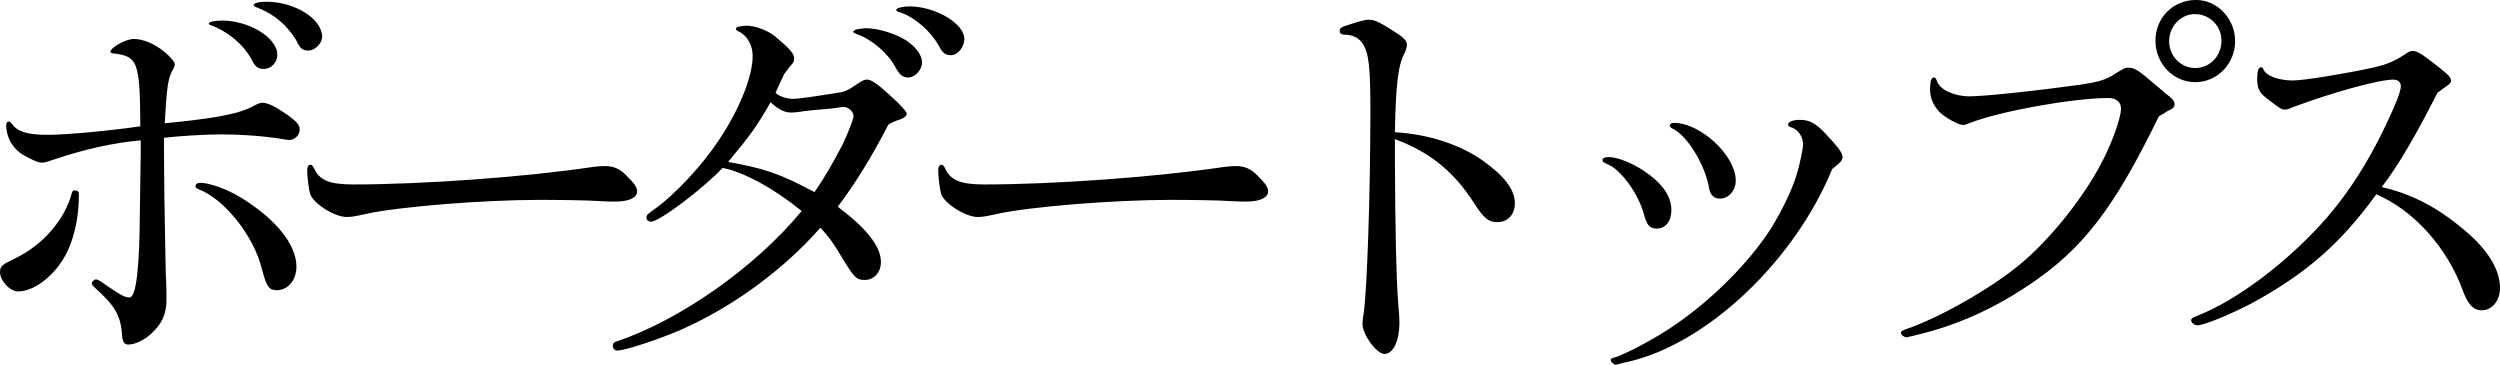
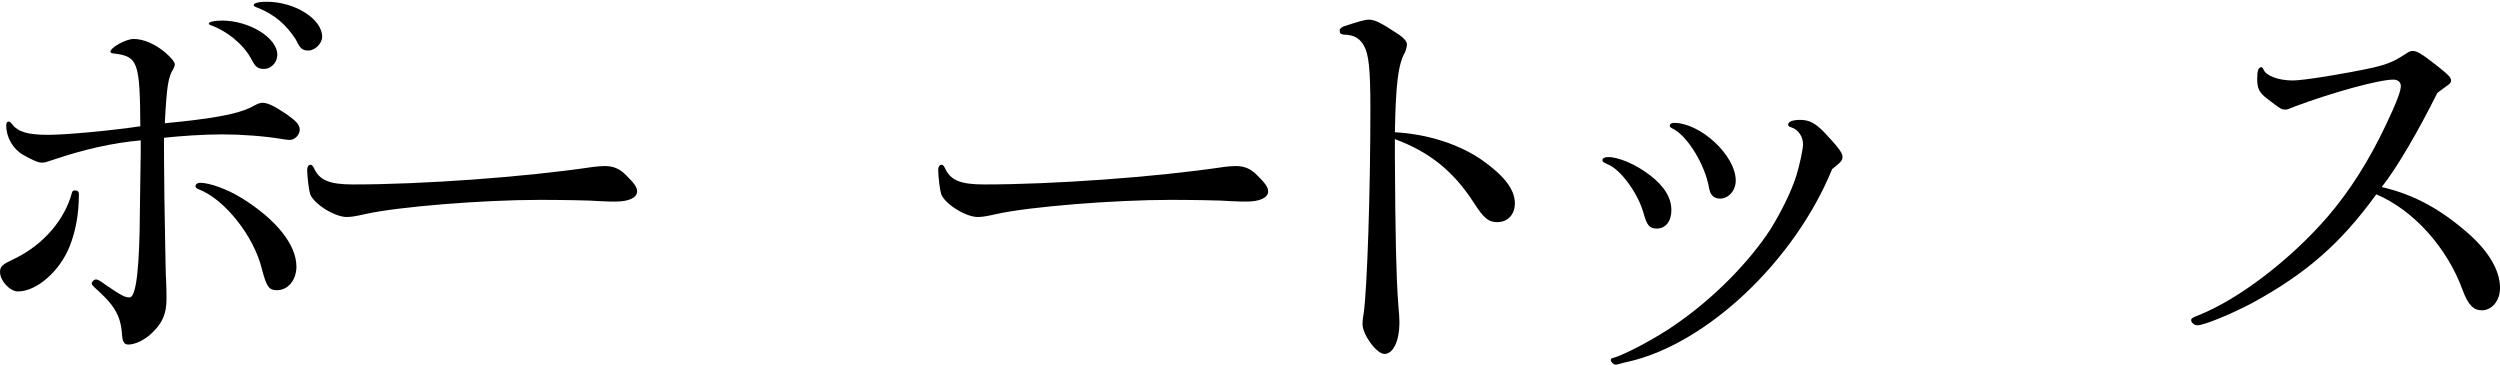
<svg xmlns="http://www.w3.org/2000/svg" id="_レイヤー_2" viewBox="0 0 718.48 104.8">
  <g id="design">
    <path d="m22.67,55.84c0,5.41-.84,10.33-2.62,14.88-2.86,7.26-9.54,13.04-14.91,13.04-2.27,0-5.13-3.08-5.13-5.54,0-1.72.6-2.21,4.53-4.06,7.99-3.94,14.08-11.07,16.11-18.7.12-.49.36-.74.84-.74.84,0,1.19.37,1.19,1.11Zm24.46-15.62c0,2.46,0,8.12.12,16.97l.24,13.78c.12,4.31.12,8.73.24,9.35.12,2.34.12,4.43.12,5.66,0,4.18-1.19,6.89-4.18,9.72-2.15,2.09-4.89,3.32-6.8,3.32-1.19,0-1.67-.86-1.79-2.71-.36-5.66-2.15-8.61-7.99-13.78-.48-.49-.72-.74-.72-1.11,0-.49.72-1.11,1.19-1.11s1.07.25,2.86,1.6c4.53,3.08,5.49,3.57,6.8,3.57q2.86,0,2.98-25.09l.24-16.61v-3.44c-8.23.74-16.23,2.58-25.05,5.54-2.15.74-2.51.86-3.34.86-1.07,0-2.51-.62-5.37-2.21-2.98-1.72-4.89-5.04-4.89-8.49,0-.74.24-1.11.72-1.11.24,0,.6.25.95.74,1.67,2.21,4.41,3.08,10.38,3.08,5.25,0,18.25-1.23,26.49-2.46-.12-18.57-.72-20.05-7.52-20.91-.72,0-1.07-.25-1.07-.49,0-1.23,4.41-3.69,6.68-3.69,2.74,0,5.97,1.35,8.83,3.69,1.91,1.6,2.98,2.95,2.98,3.57,0,.37-.12.74-.36,1.23-1.55,2.58-1.91,4.67-2.51,15.74,13.84-1.35,20.64-2.58,24.7-4.55q2.39-1.35,3.22-1.35c1.67,0,3.46.86,7.28,3.44,2.74,1.97,3.58,2.95,3.58,4.3,0,1.48-1.43,2.95-2.86,2.95-.48,0-1.31-.12-2.15-.25-5.01-.86-11.81-1.35-17.42-1.35-5.13,0-12.29.49-16.58.98v.61Zm22.19,16.61c10.14,6.27,15.87,13.53,15.87,19.8,0,3.81-2.39,6.77-5.61,6.77-2.27,0-2.98-.98-4.3-6.03-2.27-9.47-10.74-20.17-18.25-23-.6-.25-.84-.49-.84-.86,0-.61.6-.98,1.31-.98,2.74,0,7.87,1.85,11.81,4.31Zm10.38-41.08c0,2.21-1.79,4.06-3.82,4.06-1.79,0-2.51-.61-3.58-2.71-2.27-4.31-6.92-8.12-11.69-9.84-.36-.12-.6-.25-.6-.49,0-.49,1.55-.86,3.82-.86,7.76,0,15.87,4.92,15.87,9.84Zm12.89-5.17c0,1.85-2.03,3.94-3.94,3.94-1.67,0-2.39-.49-3.58-3.08-2.74-4.31-6.2-7.26-10.74-9.1-1.07-.37-1.43-.61-1.43-.86,0-.62,1.55-.98,3.7-.98,8.11,0,15.99,4.92,15.99,10.09Z" />
    <path d="m105.11,61.5c-3.34.74-4.3.86-5.49.86-3.46,0-9.54-3.81-10.5-6.64-.36-1.11-.84-5.04-.84-6.89,0-.86.36-1.48.95-1.48.36,0,.6.25.95.86,1.55,3.57,4.41,4.8,11.33,4.8,19.92,0,49.16-2.09,68.96-5.04,1.07-.12,2.27-.25,3.22-.25,2.62,0,4.41.74,6.32,2.71,2.27,2.21,3.1,3.44,3.1,4.55,0,1.85-2.39,2.95-6.2,2.95-.95,0-2.27,0-4.41-.12-2.62-.25-12.29-.37-17.3-.37-16.46,0-40.8,1.97-50.11,4.06Z" />
-     <path d="m207.72,48.22c-5.85,6.15-18.25,15.5-20.64,15.5-.6,0-1.31-.49-1.31-1.11,0-.86.24-.98,2.62-2.71,5.49-3.94,13.24-12.18,17.9-19.19,6.08-8.86,10.02-18.7,10.02-24.6,0-3.08-1.55-5.9-3.94-7.01-.6-.25-.84-.49-.84-.74,0-.62.24-.74,2.98-.98,2.39,0,5.73,1.23,7.76,2.71,4.41,3.57,5.97,5.29,5.97,6.64,0,.86-.12,1.23-1.19,2.34-.12.12-.48.61-.95,1.23-.12.12-.48.61-.72.98-1.79,3.81-2.03,4.3-2.51,5.41,1.07.98,3.1,1.72,5.25,1.72,1.07,0,5.73-.61,13.96-1.97,1.43-.49,1.79-.61,3.22-1.6,2.51-1.72,3.1-1.97,3.94-1.97,1.07,0,2.98,1.23,6.44,4.43q4.89,4.43,4.89,5.41c0,.61-.48.98-1.55,1.48-2.15.74-2.62.98-3.7,1.6-4.77,9.23-9.43,16.85-14.56,23.62,8.35,6.27,12.41,11.44,12.41,15.87,0,2.95-1.91,5.17-4.65,5.17-2.39,0-2.98-.61-6.44-6.27-2.15-3.69-3.94-6.27-6.32-8.73-10.98,12.55-26.25,23.49-41.4,29.89-6.92,2.83-14.91,5.41-17.06,5.41-.6,0-1.19-.61-1.19-1.35,0-.61.24-.98.95-1.23,18.13-6.03,39.97-21.28,53.33-37.52-7.64-6.27-16.35-11.07-22.31-12.3l-.36-.12Zm1.91-1.6c9.78,1.72,14.67,3.32,24.46,8.61,3.1-4.55,5.13-8.12,8.11-13.78,1.31-2.71,3.1-7.26,3.1-8,0-1.35-1.43-2.71-2.86-2.71-.48,0-1.19.12-1.91.25-.95.12-2.86.37-5.01.49-2.51.25-5.01.49-5.37.62-1.19.12-2.03.25-2.62.25-2.03,0-3.58-.74-6.08-2.95-4.18,7.26-5.73,9.35-12.17,17.1l.36.12Zm35.55-37.52c.24-.37.95-.74,1.55-.74l.84-.12c.72-.12,1.19-.12,1.55-.12,3.22,0,8.35,1.6,11.22,3.44,2.98,1.97,4.65,4.31,4.65,6.4s-2.03,4.31-3.94,4.31c-1.67,0-2.62-.86-3.7-2.95-2.27-4.18-6.92-8.12-11.33-9.59-.48-.25-.72-.37-.84-.49v-.12Zm31.97,2.09c0,2.34-1.91,4.67-3.82,4.67-1.67,0-2.39-.61-3.46-2.58-2.27-4.18-6.68-8.12-11.1-9.72-.95-.25-1.19-.37-1.19-.74,0-.49,1.79-.98,3.82-.98,7.4,0,15.75,4.92,15.75,9.35Z" />
    <path d="m286.46,61.5c-3.34.74-4.3.86-5.49.86-3.46,0-9.54-3.81-10.5-6.64-.36-1.11-.84-5.04-.84-6.89,0-.86.36-1.48.95-1.48.36,0,.6.25.95.86,1.55,3.57,4.41,4.8,11.33,4.8,19.92,0,49.16-2.09,68.96-5.04,1.07-.12,2.27-.25,3.22-.25,2.62,0,4.41.74,6.32,2.71,2.27,2.21,3.1,3.44,3.1,4.55,0,1.85-2.39,2.95-6.2,2.95-.95,0-2.27,0-4.41-.12-2.62-.25-12.29-.37-17.3-.37-16.46,0-40.8,1.97-50.11,4.06Z" />
    <path d="m400.88,45.26c.12,22.02.36,33.7.95,41.94.24,2.58.36,4.43.36,5.54,0,5.17-1.79,8.98-4.3,8.98-2.27,0-6.32-5.54-6.32-8.61,0-.86.12-1.97.36-3.2.95-6.77,1.91-34.07,1.91-58.67,0-11.56-.48-15.74-1.91-18.2-1.19-2.09-2.98-3.08-5.73-3.08-.84-.12-1.19-.37-1.19-1.11,0-.61.36-.86,1.07-1.23,3.7-1.23,6.08-1.97,7.28-1.97,1.79,0,3.46.86,8.71,4.31,1.55,1.11,2.27,1.97,2.27,2.83,0,.62-.24,1.48-.6,2.34-1.91,3.32-2.62,9.1-2.86,22.88,9.31.49,18.49,3.44,25.05,8,6.44,4.55,9.43,8.49,9.43,12.42,0,3.2-2.03,5.41-5.01,5.41-2.62,0-3.94-1.11-6.92-5.78-5.85-8.98-12.65-14.39-22.55-18.08v5.29Z" />
    <path d="m474.14,50.31c4.18,3.2,6.2,6.52,6.2,10.09,0,3.2-1.67,5.29-4.18,5.29-2.15,0-2.86-.98-3.82-4.43-1.55-5.66-6.56-12.55-10.26-14.02-1.31-.61-1.55-.74-1.55-1.23s.6-.86,1.55-.86c2.86-.12,8.11,2.09,12.05,5.17Zm-6.2,53.63c-1.19.25-2.03.49-2.39.61-.48.12-.84.25-1.19.25-.6,0-1.43-.74-1.43-1.35,0-.37.24-.49.72-.61,2.98-.74,12.53-5.78,17.9-9.59,10.74-7.38,21-17.71,27.32-27.43,3.1-5.04,5.97-10.82,7.4-15.38.95-3.08,1.91-7.63,1.91-8.98,0-2.09-1.31-4.18-3.22-4.8-.84-.25-1.07-.49-1.07-.86,0-.86,1.43-1.35,3.46-1.35,2.62,0,4.41.98,6.92,3.57,3.94,4.18,5.25,5.9,5.25,7.01s-.48,1.6-2.98,3.57c-10.74,26.32-35.91,50.18-58.58,55.35Zm30.9-52.03c0,2.83-2.03,5.17-4.53,5.17-1.67,0-2.74-.98-3.1-2.83-1.07-6.77-6.32-15.38-10.62-17.34-.48-.25-.72-.49-.72-.86s.48-.74,1.19-.74c7.64,0,17.78,9.35,17.78,16.61Z" />
-     <path d="m582.71,82.16c-10.26,6.89-21,11.56-32.09,14.15-.72.25-1.43.37-1.55.37-.48.12-.84.25-1.07.25-.72,0-1.67-.62-1.67-1.23,0-.49.36-.74,1.79-1.23,9.07-3.08,23.86-11.44,32.21-18.33,8.71-7.13,18.61-19.43,23.98-30.01,2.86-5.54,5.25-12.42,5.25-14.88,0-1.97-1.43-3.08-3.58-3.08-10.26,0-31.26,3.81-39.73,7.13-.84.37-1.55.62-2.03.62-1.43,0-5.13-2.09-6.8-3.69-1.79-1.97-2.74-4.06-2.74-6.52s.36-3.44,1.19-3.44c.36,0,.48.25.84,1.11.72,2.34,4.89,4.31,9.31,4.31s20.28-1.72,31.62-3.32c5.85-.86,7.64-1.48,10.26-3.2,2.62-1.6,2.86-1.72,3.82-1.72,1.67,0,2.74.61,7.87,5.04,1.31,1.11,2.51,2.09,2.74,2.34,2.03,1.48,2.62,2.21,2.62,3.2,0,.74-.48,1.23-1.91,1.84q-.36.25-2.62,1.6c-13,26.69-21.95,38.25-37.7,48.71Zm59.65-70.36c0,6.52-5.13,11.81-11.45,11.81s-11.45-5.29-11.45-11.93,5.13-11.69,11.69-11.69c6.08,0,11.21,5.41,11.21,11.81Zm-18.97,0c0,4.31,3.34,7.75,7.52,7.75s7.52-3.44,7.52-7.87c0-4.18-3.34-7.63-7.64-7.63-4.06,0-7.4,3.57-7.4,7.75Z" />
    <path d="m707.87,65.81c6.92,5.66,10.62,11.56,10.62,16.97,0,3.57-2.27,6.4-5.25,6.4-2.39,0-3.94-1.6-5.49-5.78-4.41-12.18-14.08-23-24.82-27.55-10.26,14.15-20.16,22.76-35.67,31.24-6.08,3.2-13.84,6.4-15.75,6.4-.84,0-1.79-.74-1.79-1.48,0-.49.36-.74,2.27-1.48,11.45-4.55,26.37-15.99,36.99-28.29,6.32-7.38,11.81-15.99,16.7-26.32,3.1-6.52,4.3-9.72,4.3-11.19,0-1.11-.84-1.85-2.15-1.85-4.18,0-17.54,3.69-28.4,7.75-2.03.86-2.15.86-2.62.86-1.07,0-1.19,0-5.01-2.95-2.51-1.84-3.1-3.08-3.1-5.9,0-2.34.36-3.32,1.19-3.32.24,0,.48.25.6.61.72,1.85,4.3,3.2,8.47,3.2,3.1,0,15.15-1.97,23.03-3.69,4.18-.98,6.2-1.85,9.54-4.06.95-.62,1.31-.74,1.91-.74,1.19,0,2.62.86,7.16,4.43,3.22,2.58,3.82,3.2,3.82,4.18,0,.49-.36.86-1.43,1.6-.72.49-1.19.86-2.51,1.85-5.61,11.19-11.45,21.28-15.99,27.06,8.47,1.97,15.75,5.66,23.38,12.05Z" />
  </g>
</svg>